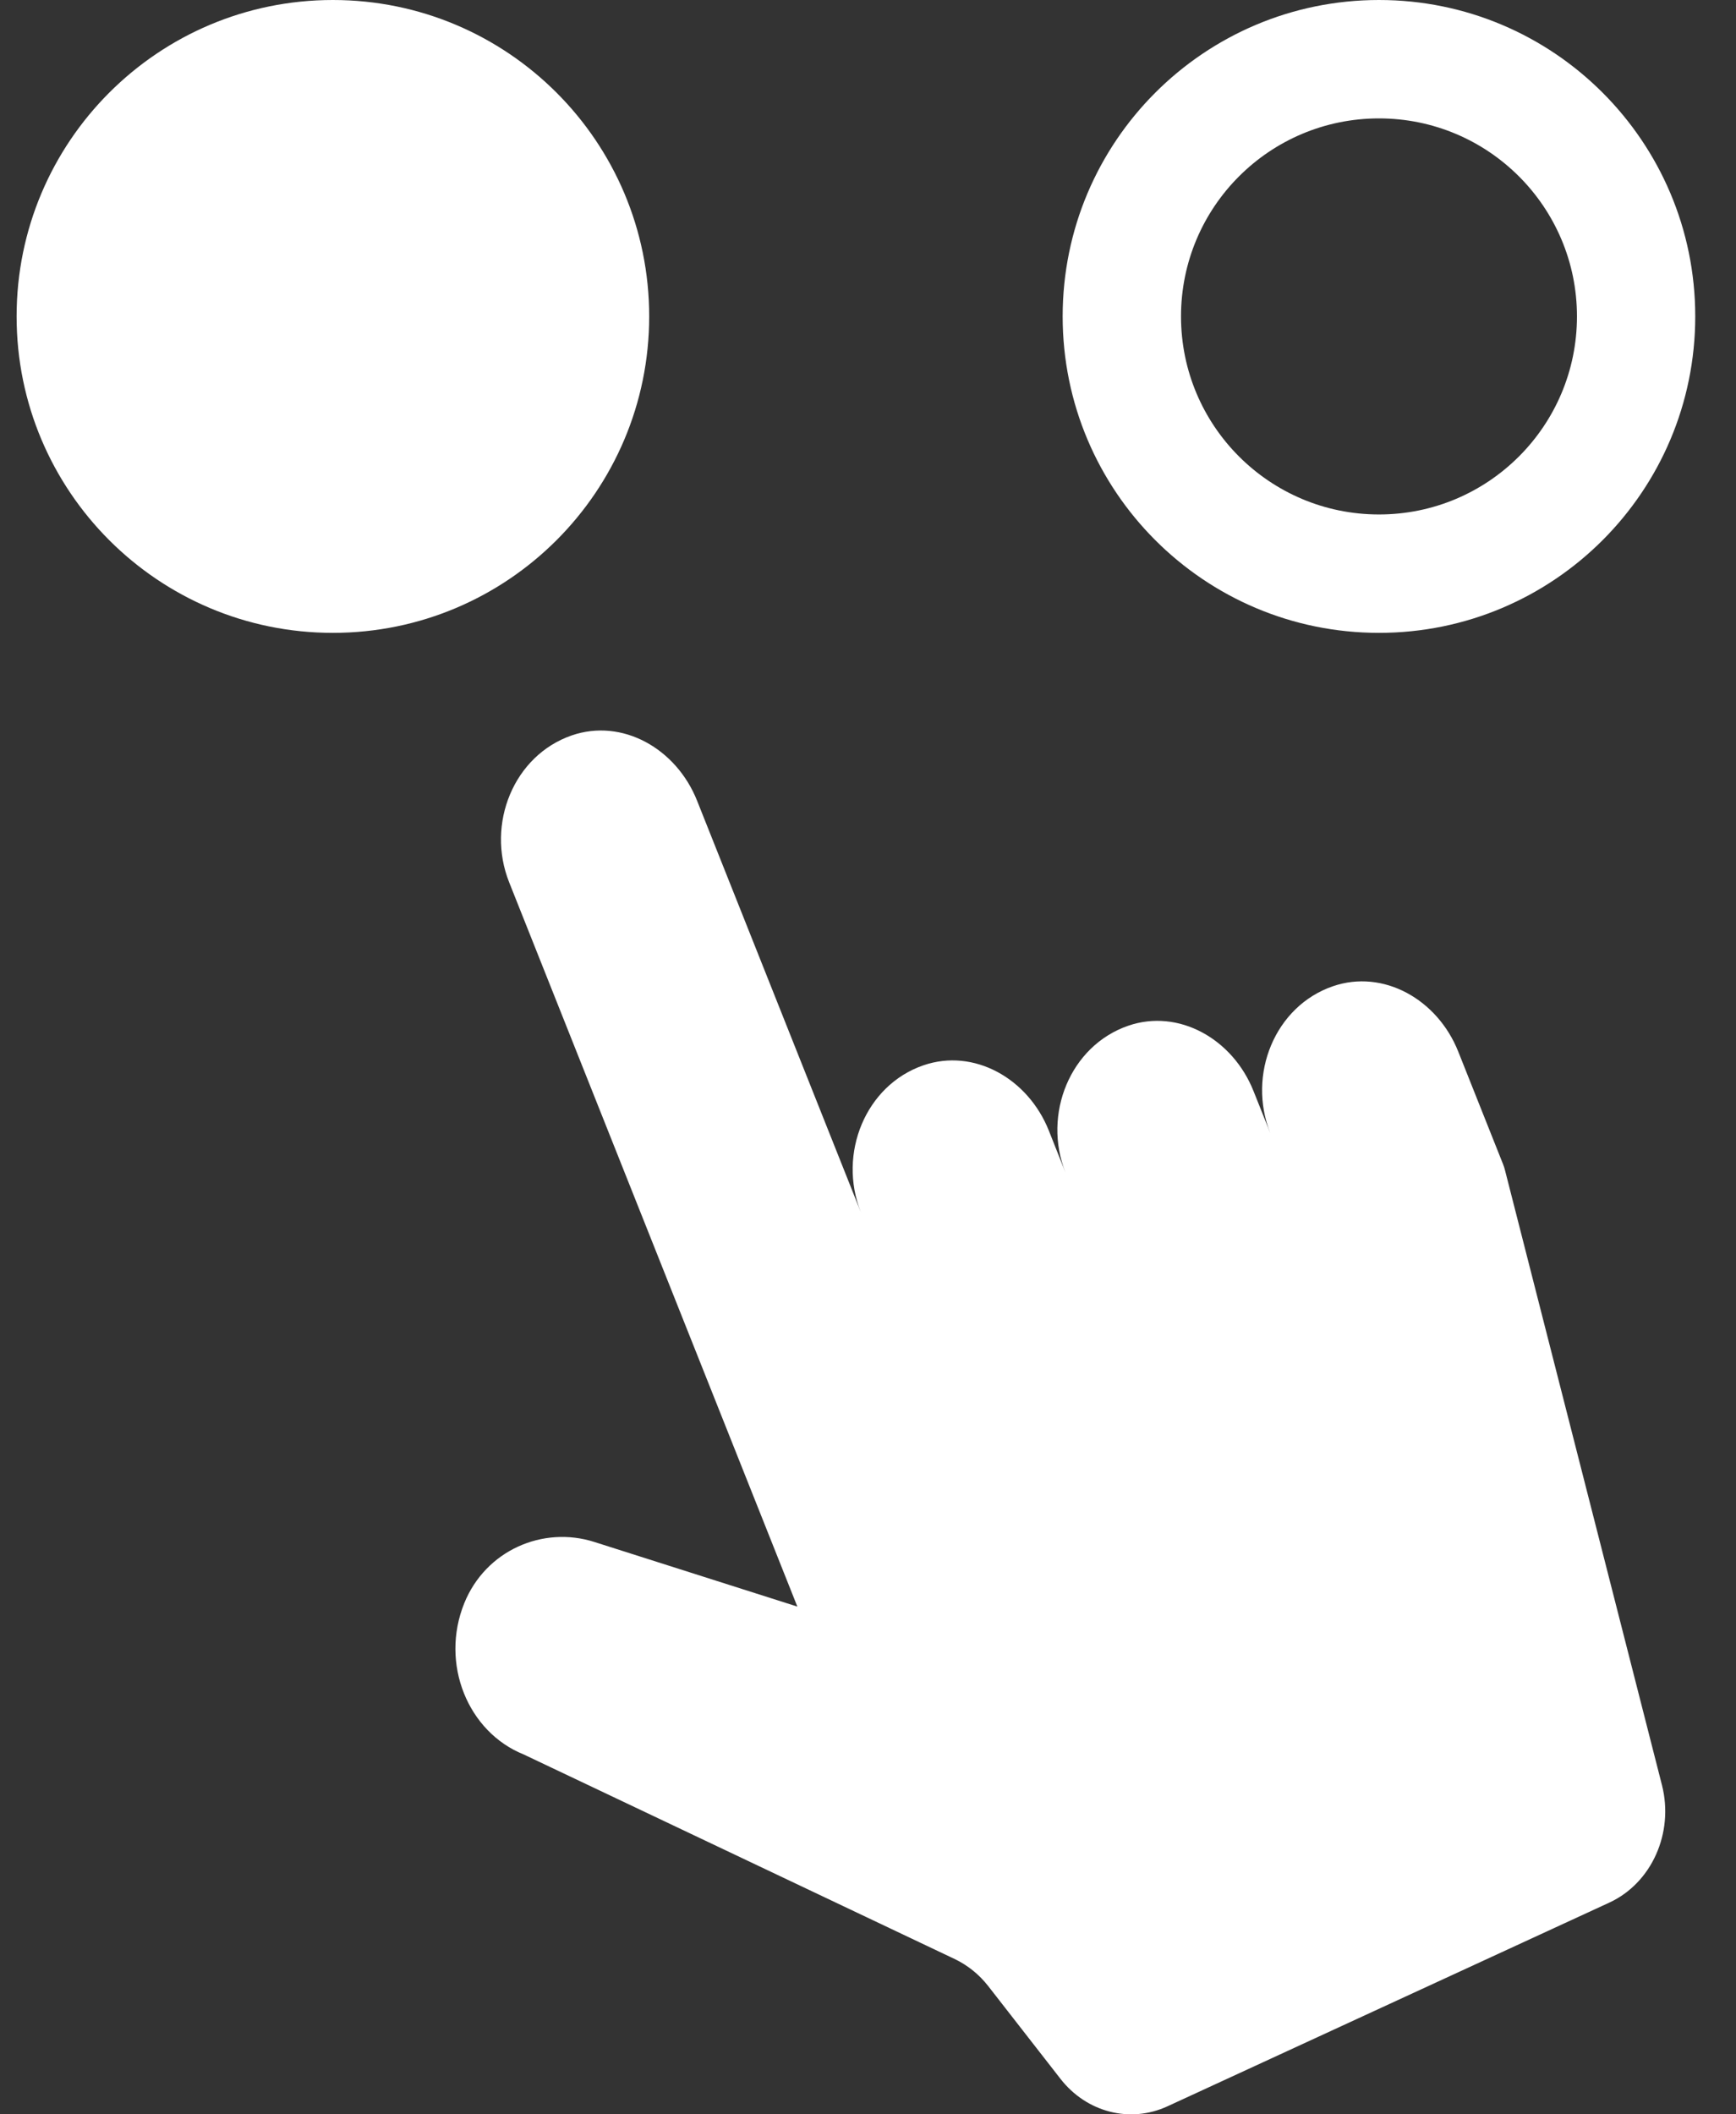
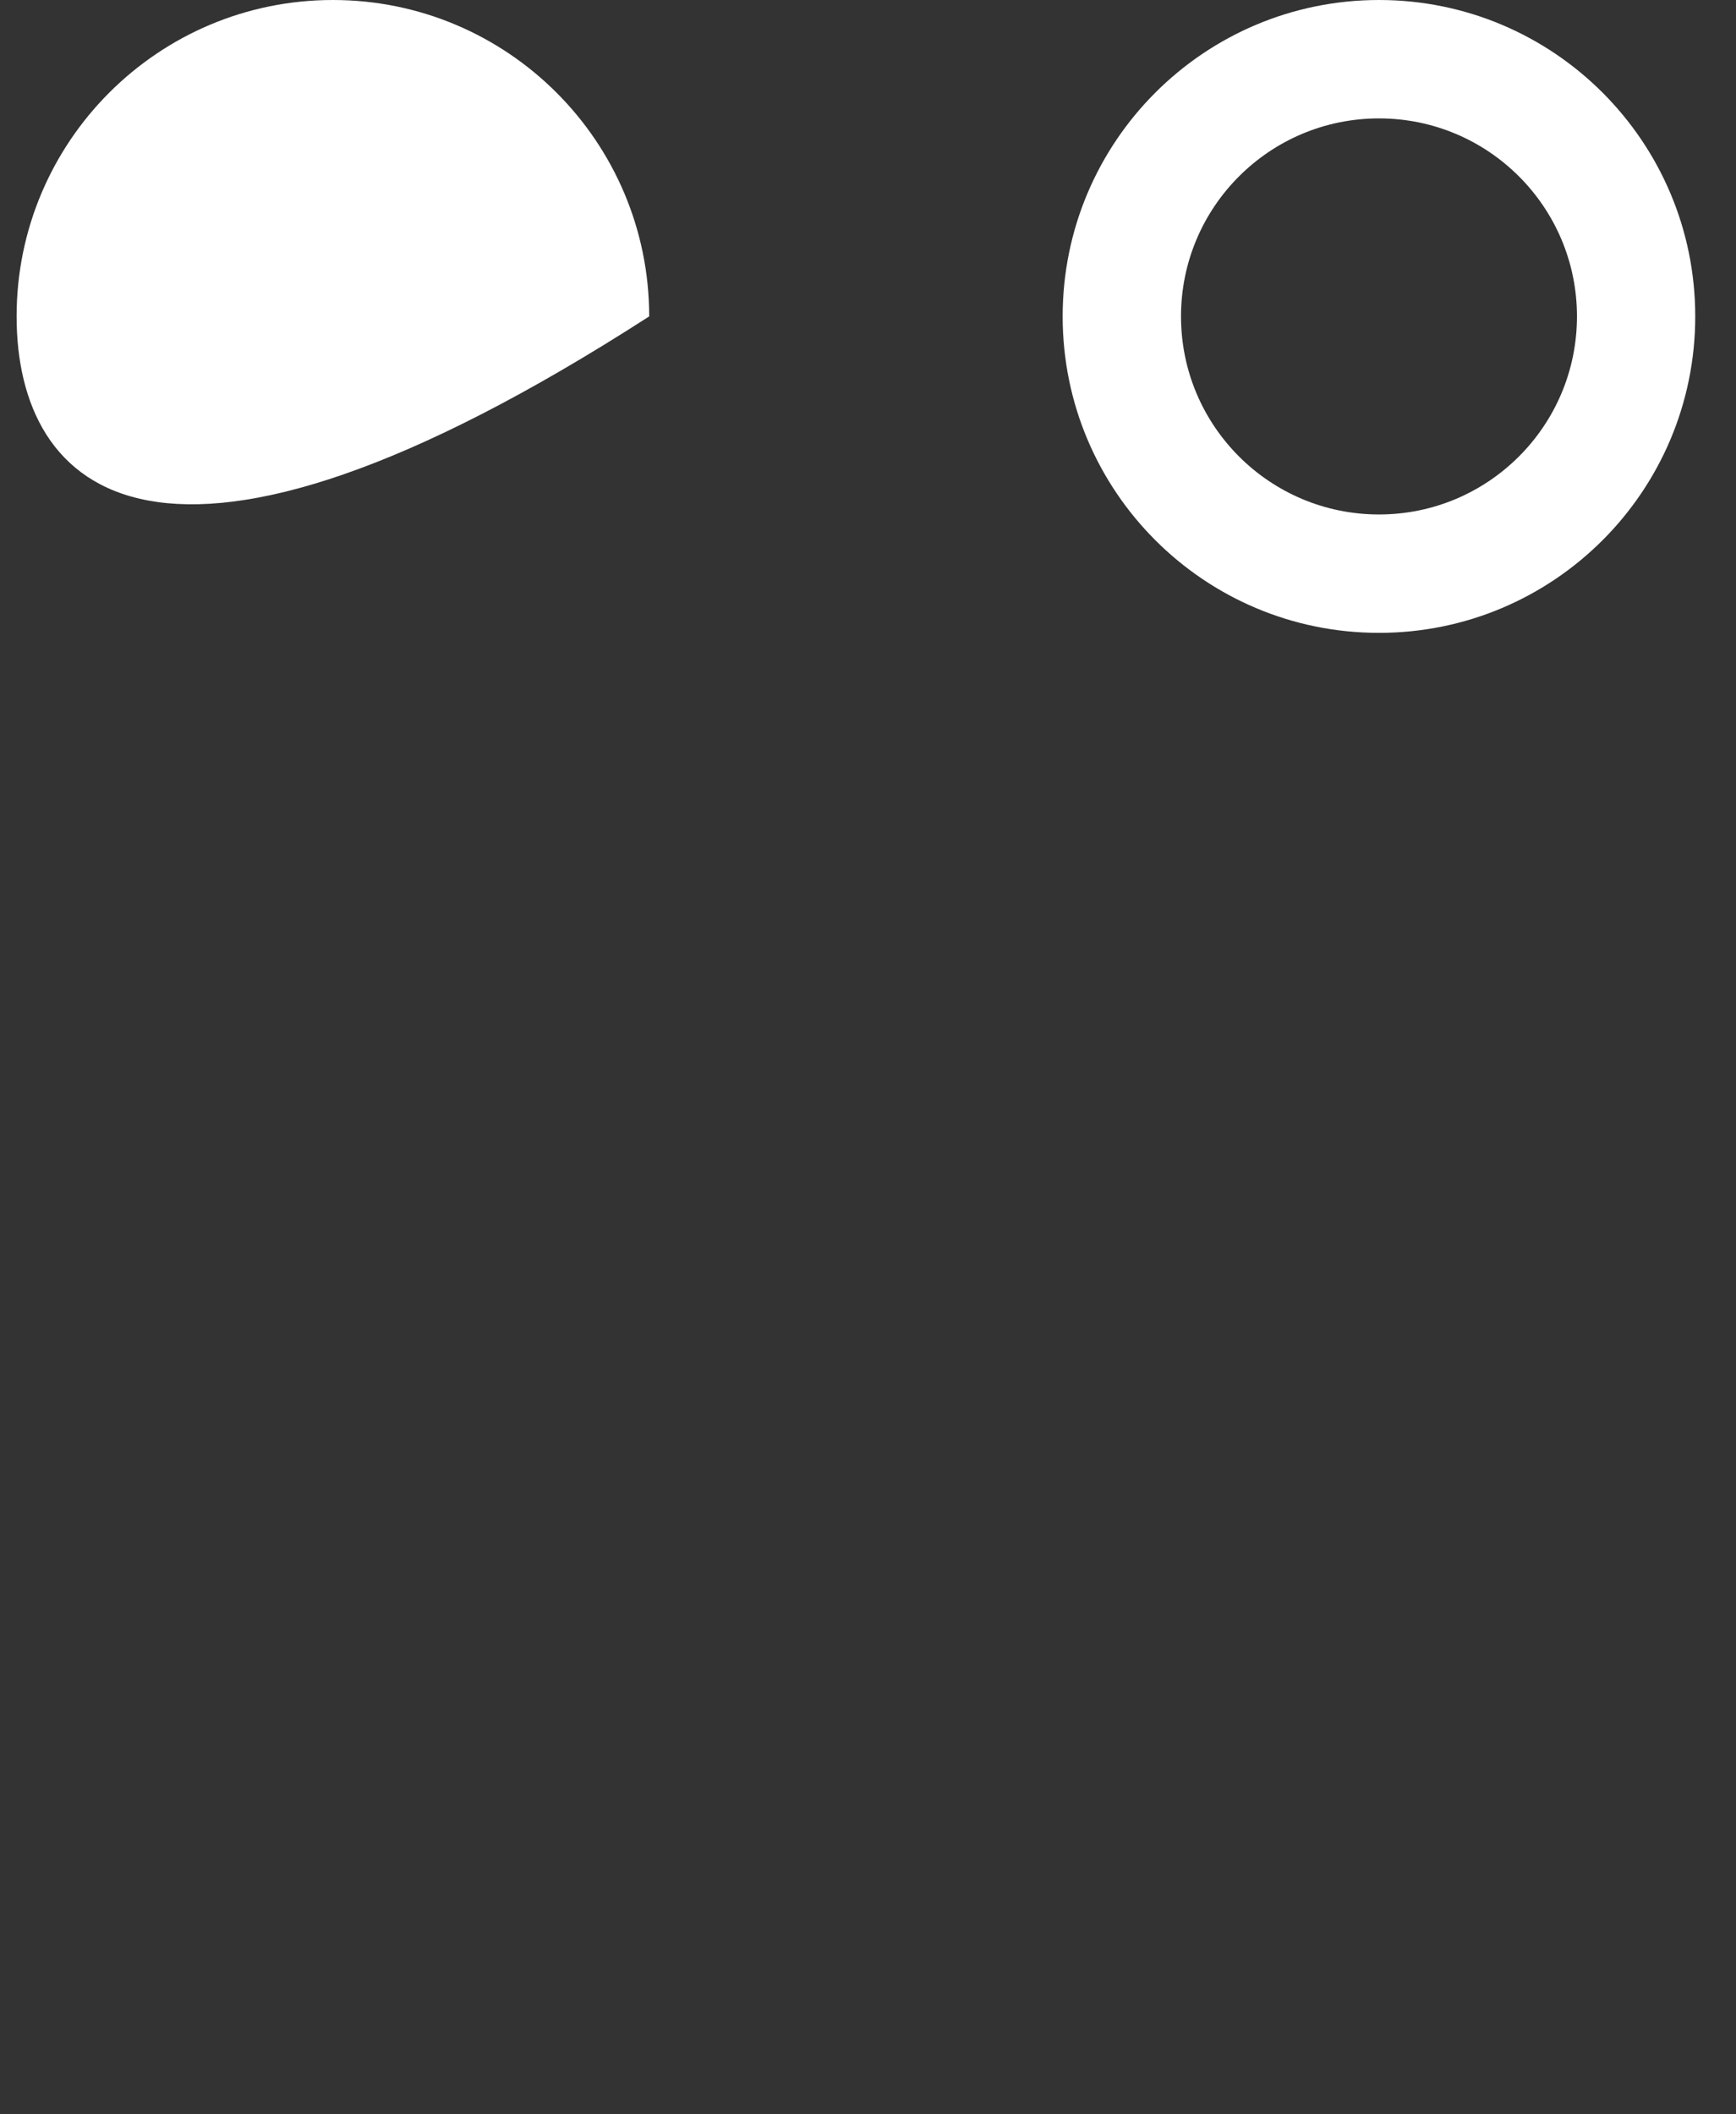
<svg xmlns="http://www.w3.org/2000/svg" width="23" height="28" viewBox="0 0 23 28" fill="none">
  <rect x="0" y="0" width="23" height="28" fill="#333333" stroke="none" />
-   <path d="M15.467 27.894L21.322 25.196C21.883 24.937 22.18 24.273 22.019 23.64L19.941 15.503C19.934 15.474 19.925 15.445 19.914 15.418L19.32 13.926C19.044 13.233 18.326 12.831 17.659 13.061C16.893 13.324 16.521 14.23 16.83 15.006L16.608 14.45C16.332 13.756 15.614 13.354 14.947 13.584C14.181 13.848 13.809 14.754 14.117 15.53L13.896 14.973C13.62 14.28 12.902 13.878 12.234 14.108C11.469 14.371 11.097 15.277 11.405 16.053L9.236 10.605C8.96 9.911 8.243 9.509 7.575 9.739C6.809 10.003 6.437 10.909 6.746 11.685L10.564 21.276L7.874 20.42C7.193 20.203 6.435 20.531 6.151 21.231C5.827 22.033 6.2 22.938 6.938 23.234L12.65 25.944C12.821 26.026 12.973 26.148 13.093 26.302L14.05 27.53C14.396 27.974 14.972 28.122 15.467 27.894Z" fill="white" />
-   <path d="M8.601 4.19C8.601 6.505 6.725 8.381 4.41 8.381C2.096 8.381 0.22 6.505 0.22 4.19C0.22 1.876 2.096 0 4.41 0C6.725 0 8.601 1.876 8.601 4.19Z" fill="white" />
+   <path d="M8.601 4.19C2.096 8.381 0.22 6.505 0.22 4.19C0.22 1.876 2.096 0 4.41 0C6.725 0 8.601 1.876 8.601 4.19Z" fill="white" />
  <path fill-rule="evenodd" clip-rule="evenodd" d="M18.27 8.381C20.584 8.381 22.46 6.505 22.46 4.19C22.46 1.876 20.584 0 18.27 0C15.955 0 14.079 1.876 14.079 4.19C14.079 6.505 15.955 8.381 18.27 8.381ZM18.27 6.813C19.718 6.813 20.893 5.639 20.893 4.19C20.893 2.742 19.718 1.568 18.27 1.568C16.821 1.568 15.647 2.742 15.647 4.19C15.647 5.639 16.821 6.813 18.27 6.813Z" fill="white" />
</svg>